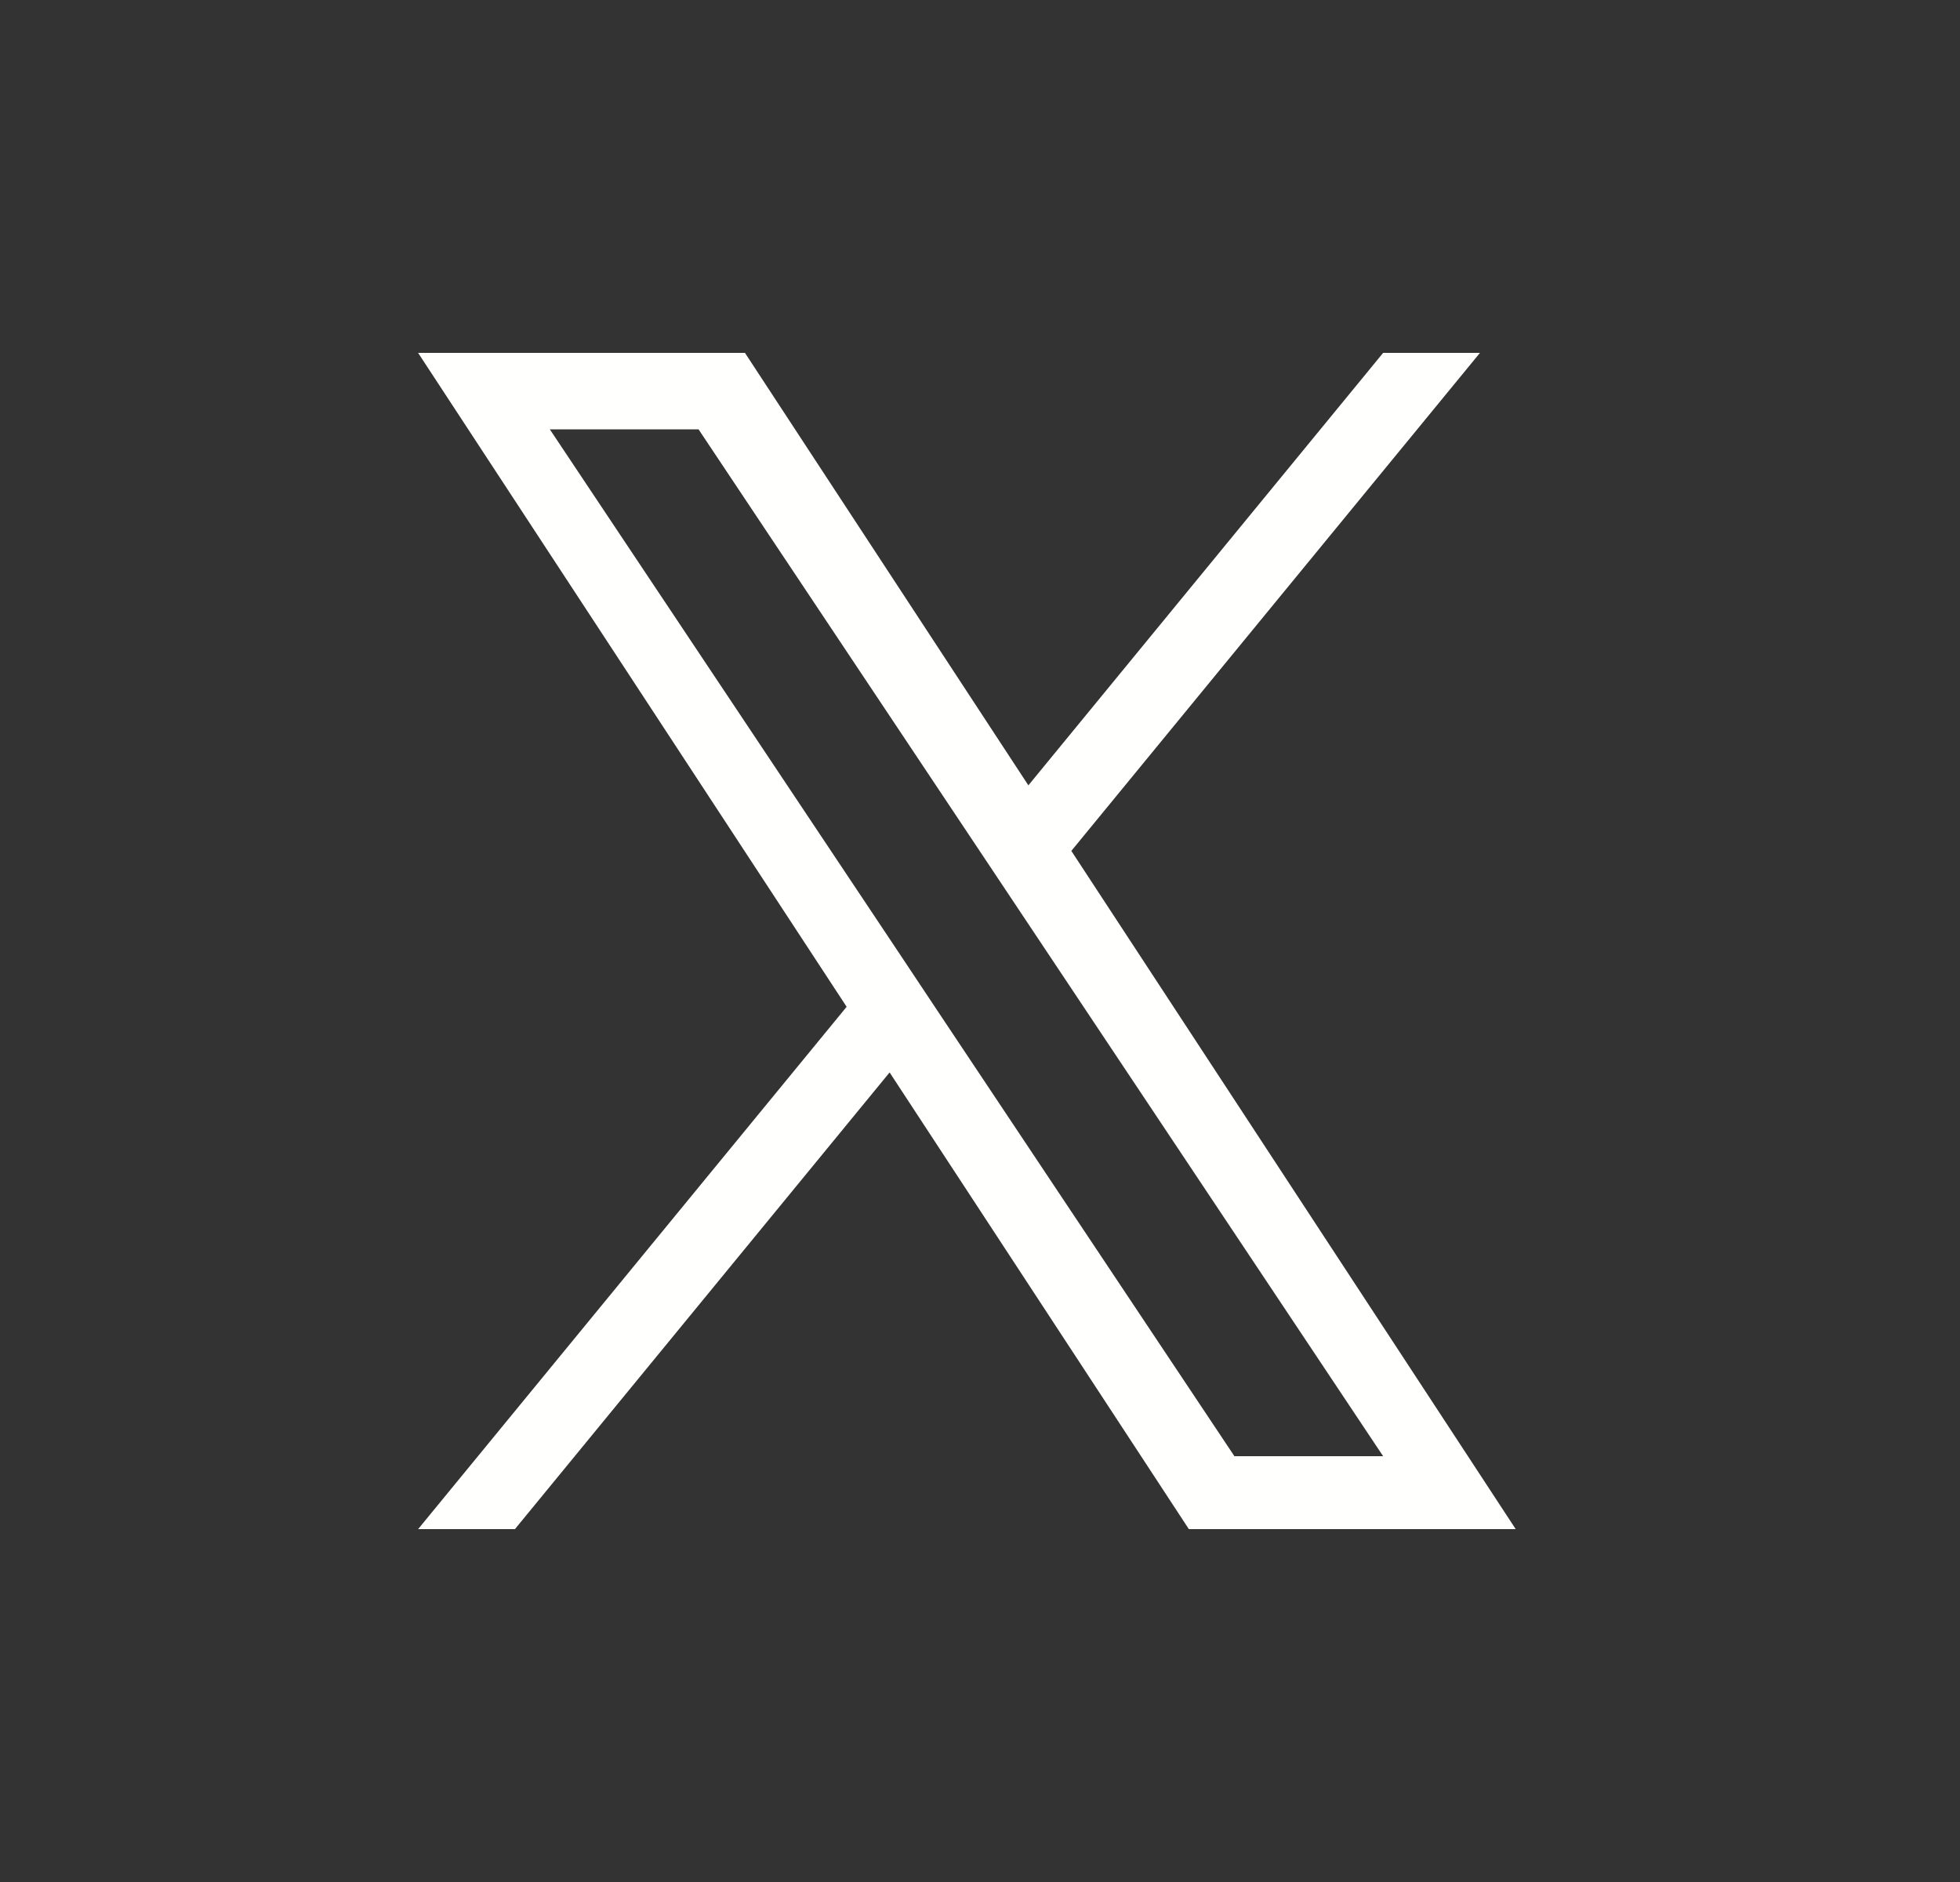
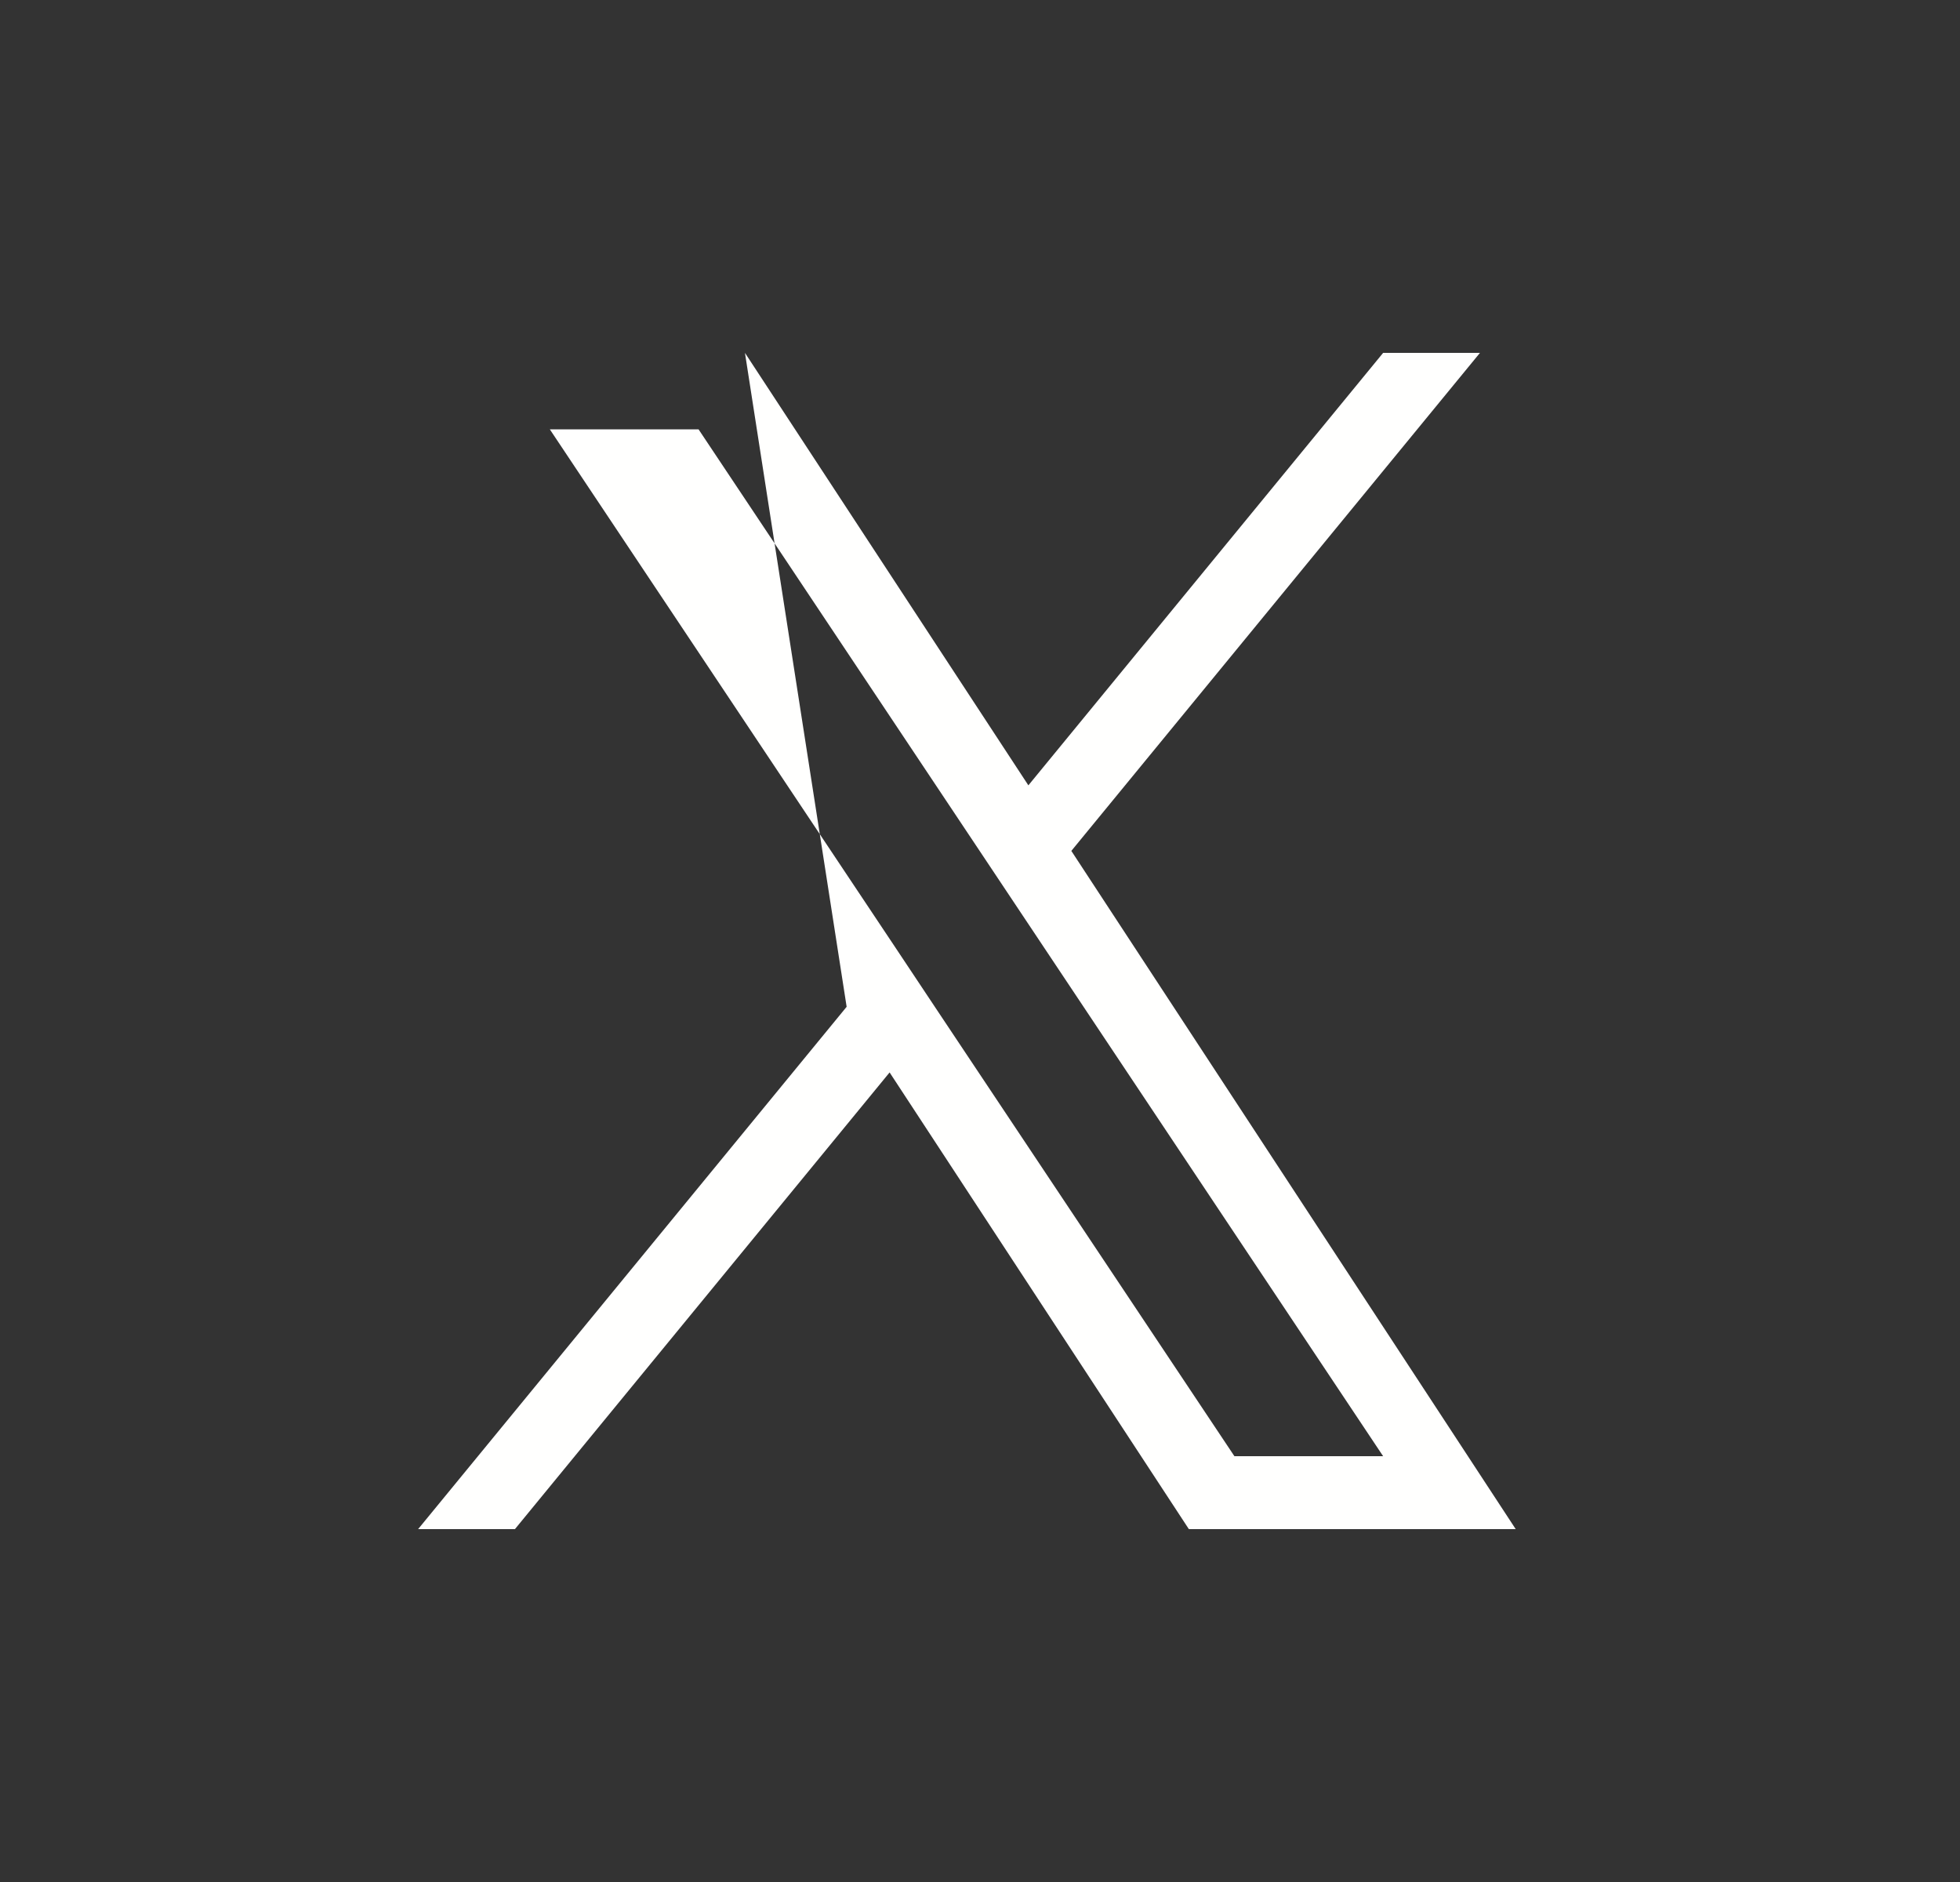
<svg xmlns="http://www.w3.org/2000/svg" width="25px" height="24px" viewBox="0 0 25 24" version="1.1">
  <rect x="0" y="0" width="25" height="24" fill="#333333" stroke="none" />
  <title>twitter</title>
  <desc>Created with Sketch.</desc>
  <defs>
    <linearGradient xy="100%" id="gradient">
      <stop stop-color="#fff" offset="0%" />
      <stop stop-color="#fff" offset="100%" />
    </linearGradient>
  </defs>
  <g id="Standard-Bank---Icon-Setup" stroke="none" stroke-width="1" fill="none" fill-rule="evenodd" transform="translate(-241, -470)">
    <g id="twitter" transform="translate(241, 470)" fill="#FFFFFE" fill-rule="nonzero">
-       <path d="M13.665 10.851L18.877 4.5H17.642L13.117 10.015L9.502 4.5H5.333L10.799 12.839L5.333 19.5H6.568L11.347 13.676L15.164 19.5H19.333L13.665 10.851H13.665ZM11.973 12.913L11.42 12.082L7.013 5.475H8.91L12.466 10.807L13.02 11.638L17.642 18.57H15.745L11.973 12.913V12.913Z" />
+       <path d="M13.665 10.851L18.877 4.5H17.642L13.117 10.015L9.502 4.5L10.799 12.839L5.333 19.5H6.568L11.347 13.676L15.164 19.5H19.333L13.665 10.851H13.665ZM11.973 12.913L11.42 12.082L7.013 5.475H8.91L12.466 10.807L13.02 11.638L17.642 18.57H15.745L11.973 12.913V12.913Z" />
    </g>
  </g>
</svg>